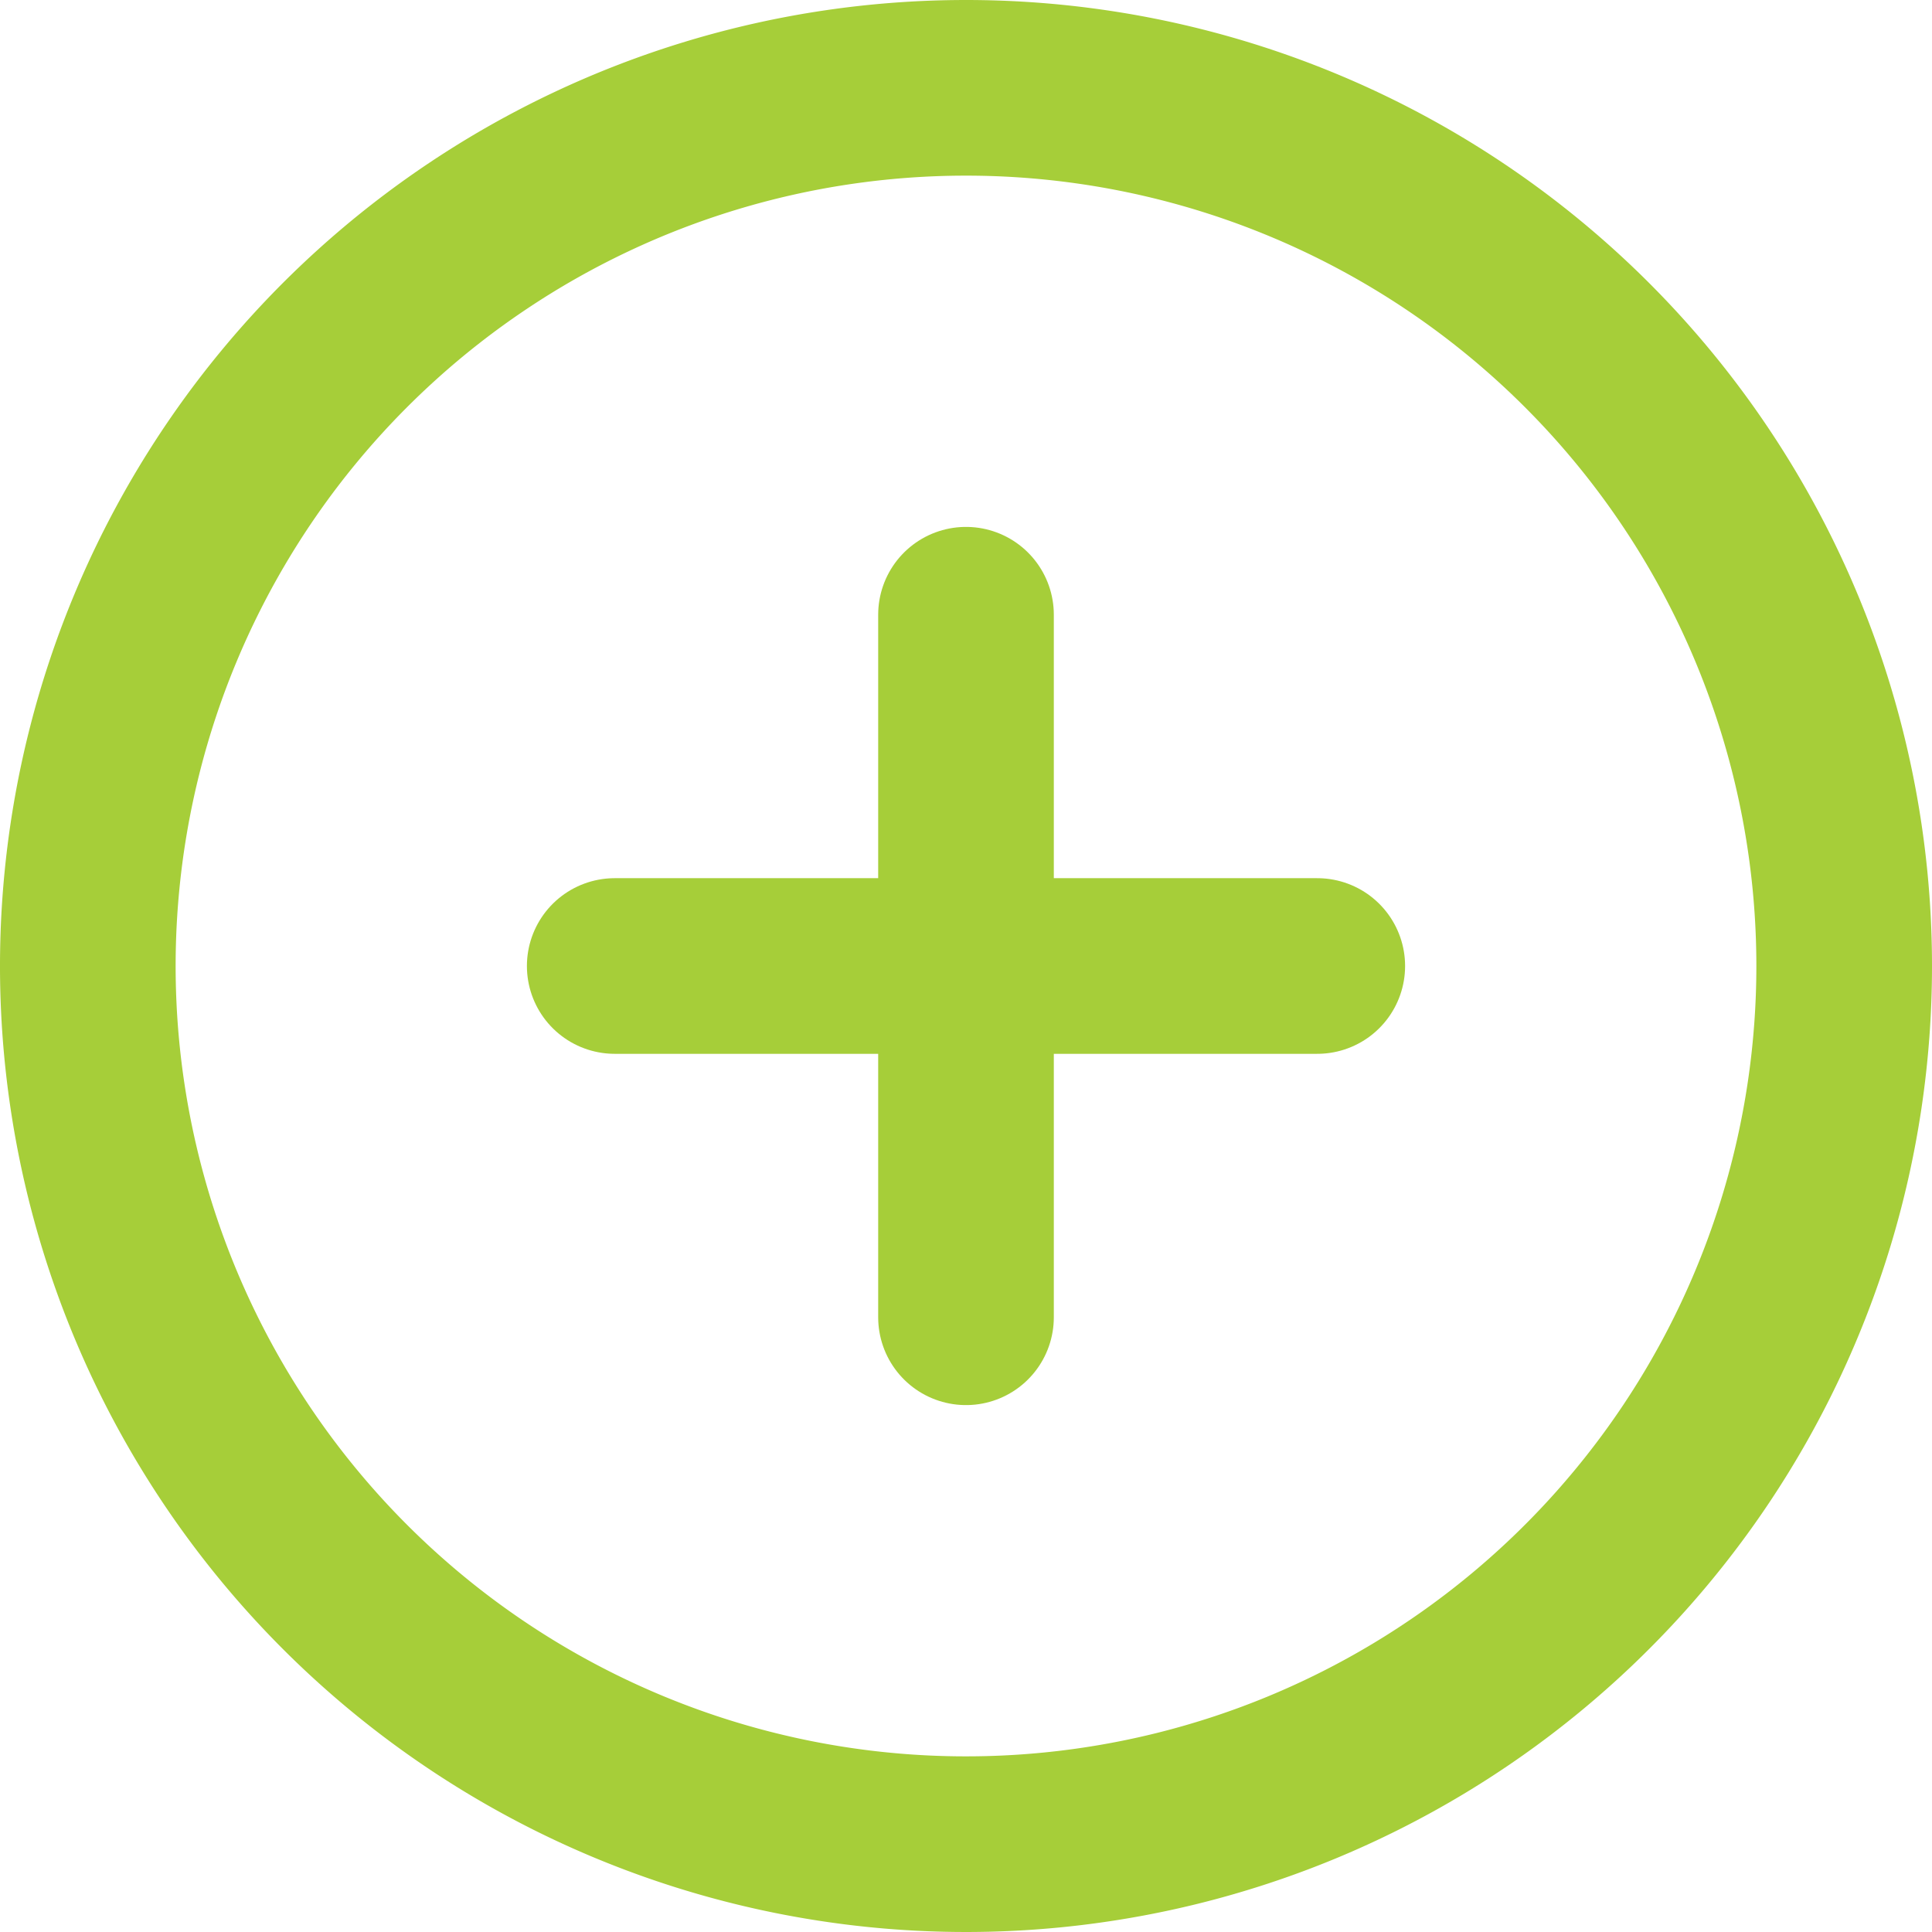
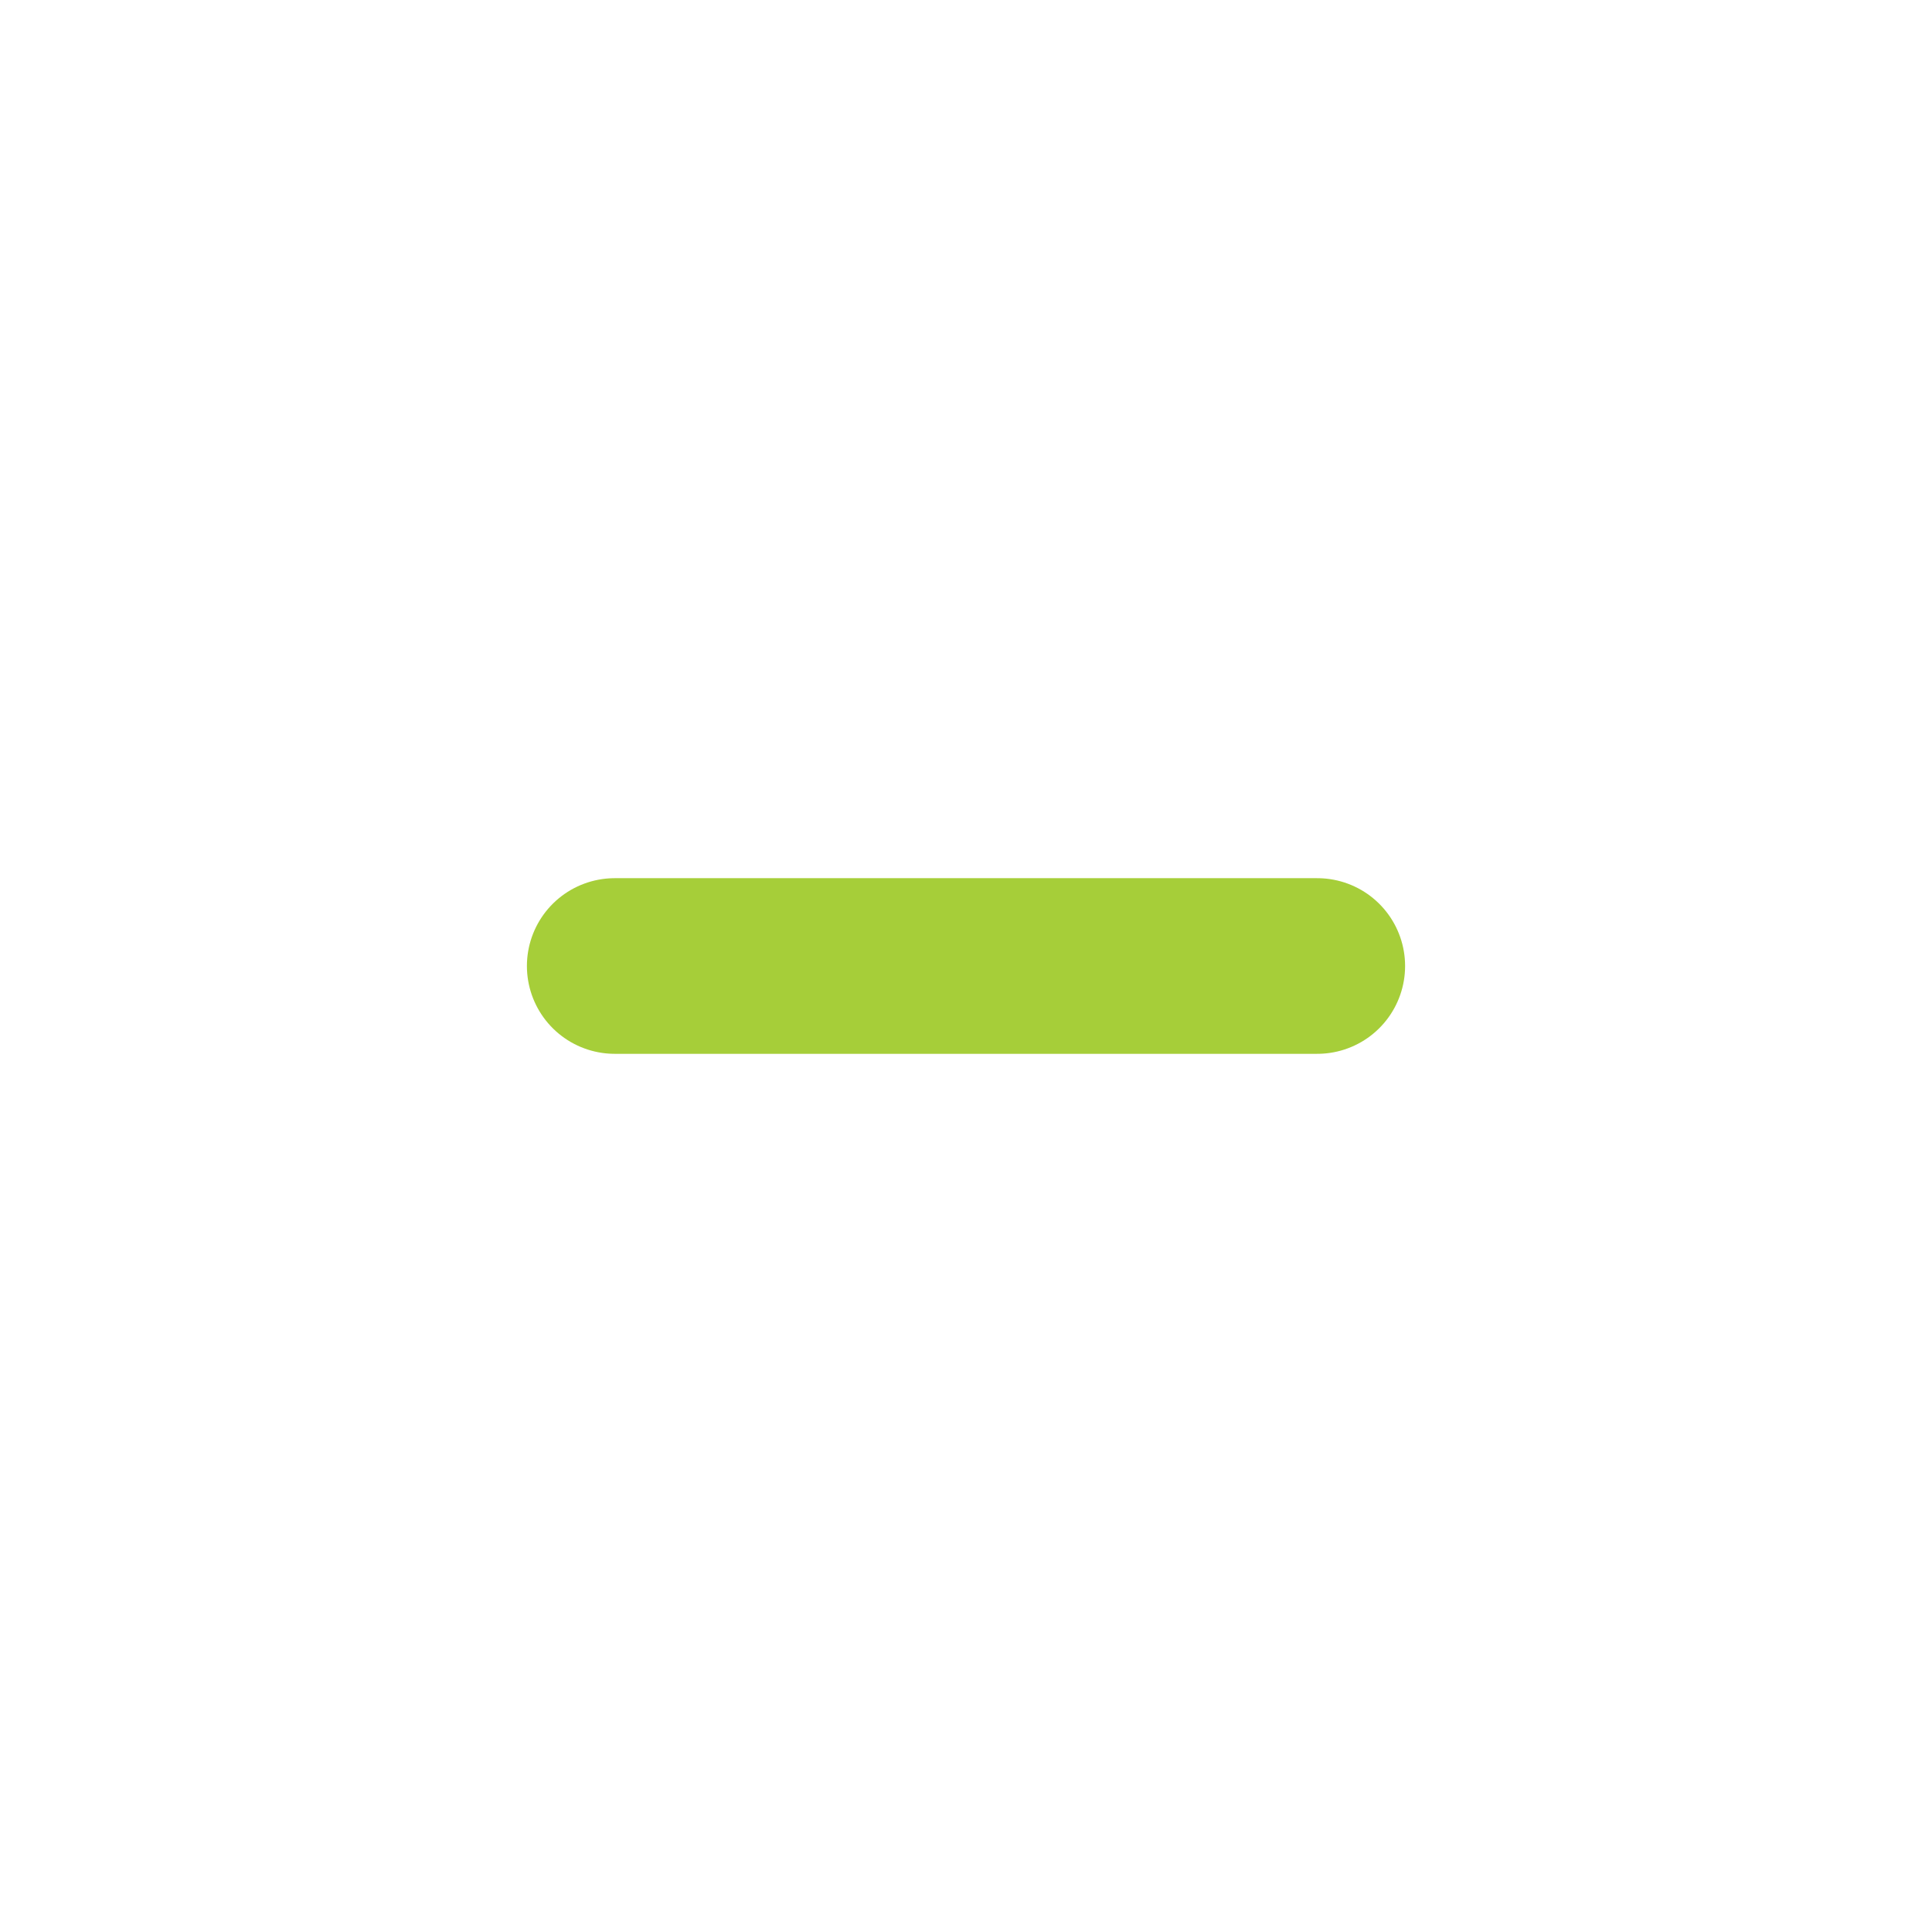
<svg xmlns="http://www.w3.org/2000/svg" width="33" height="33" viewBox="0 0 33 33">
  <g id="Icon_feather-plus-circle" data-name="Icon feather-plus-circle" transform="translate(-1.5 -1.5)">
-     <path id="Path_30" data-name="Path 30" d="M33,18A15,15,0,1,1,18,3,15,15,0,0,1,33,18Z" fill="none" stroke="#a6ce39" stroke-linecap="round" stroke-linejoin="round" stroke-width="3" />
-     <path id="Path_31" data-name="Path 31" d="M18,12V24" fill="none" stroke="#a6ce39" stroke-linecap="round" stroke-linejoin="round" stroke-width="3" />
+     <path id="Path_30" data-name="Path 30" d="M33,18Z" fill="none" stroke="#a6ce39" stroke-linecap="round" stroke-linejoin="round" stroke-width="3" />
    <path id="Path_32" data-name="Path 32" d="M12,18H24" fill="none" stroke="#a6ce39" stroke-linecap="round" stroke-linejoin="round" stroke-width="3" />
  </g>
</svg>